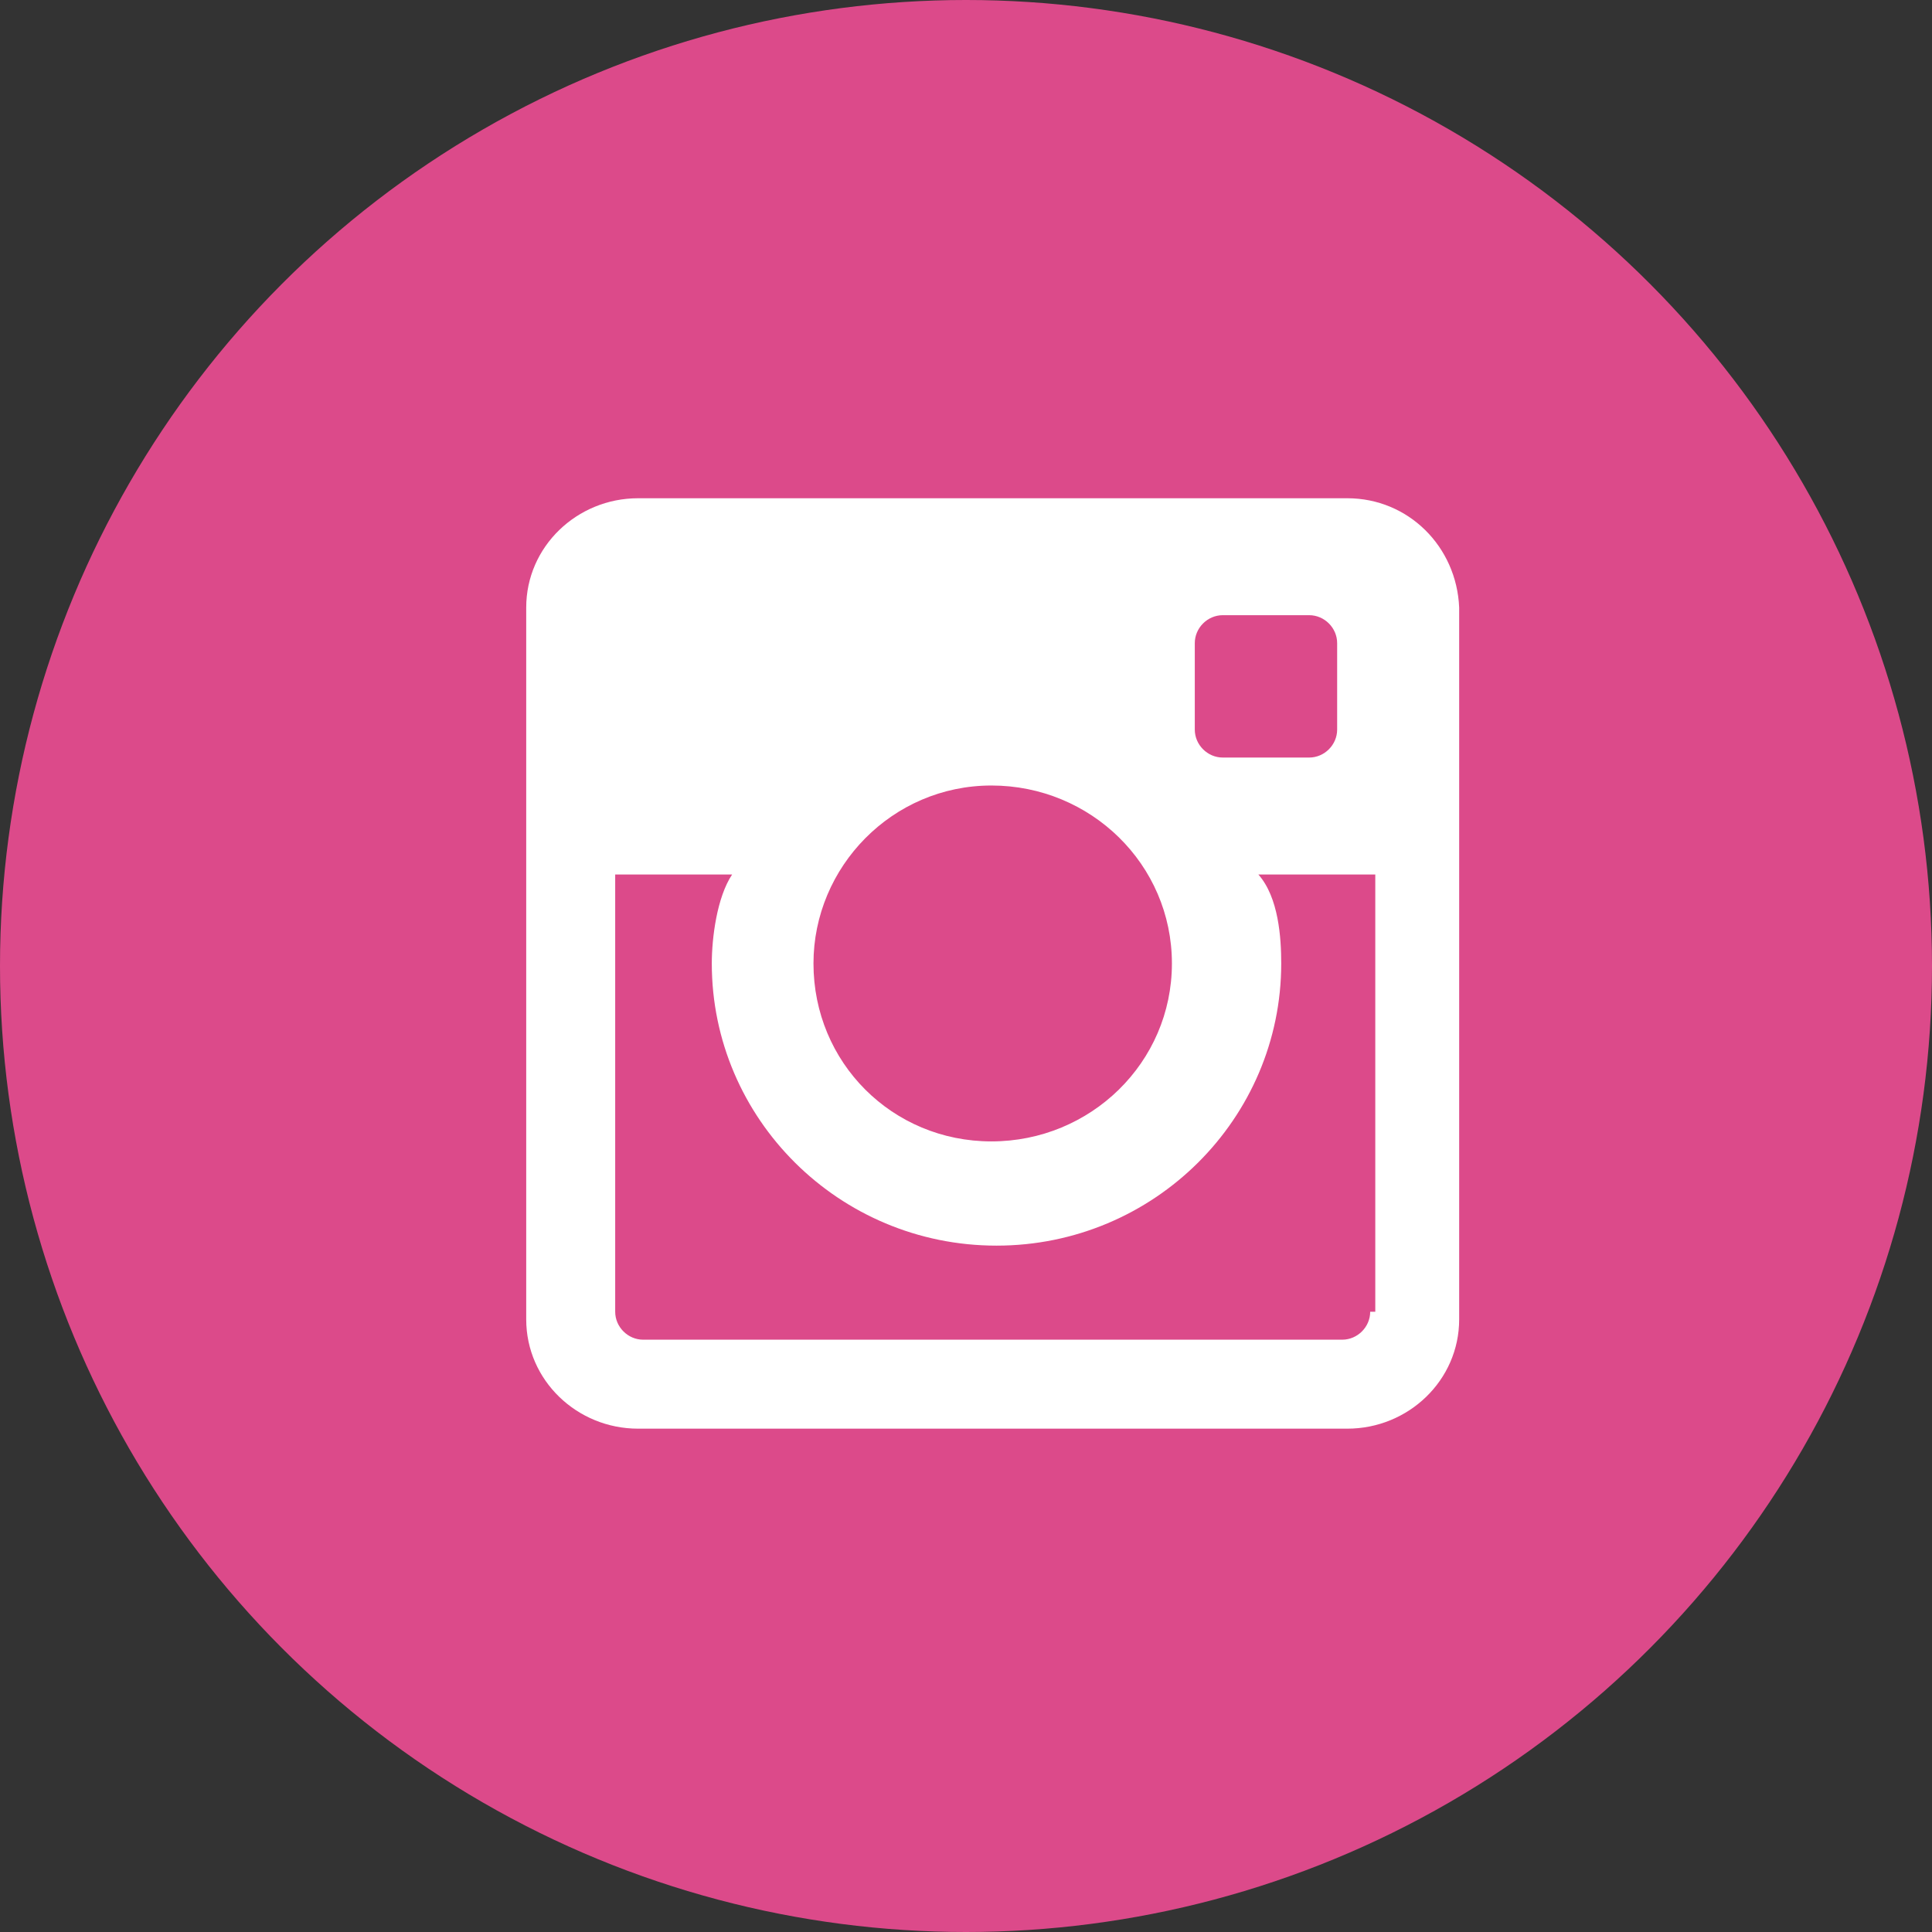
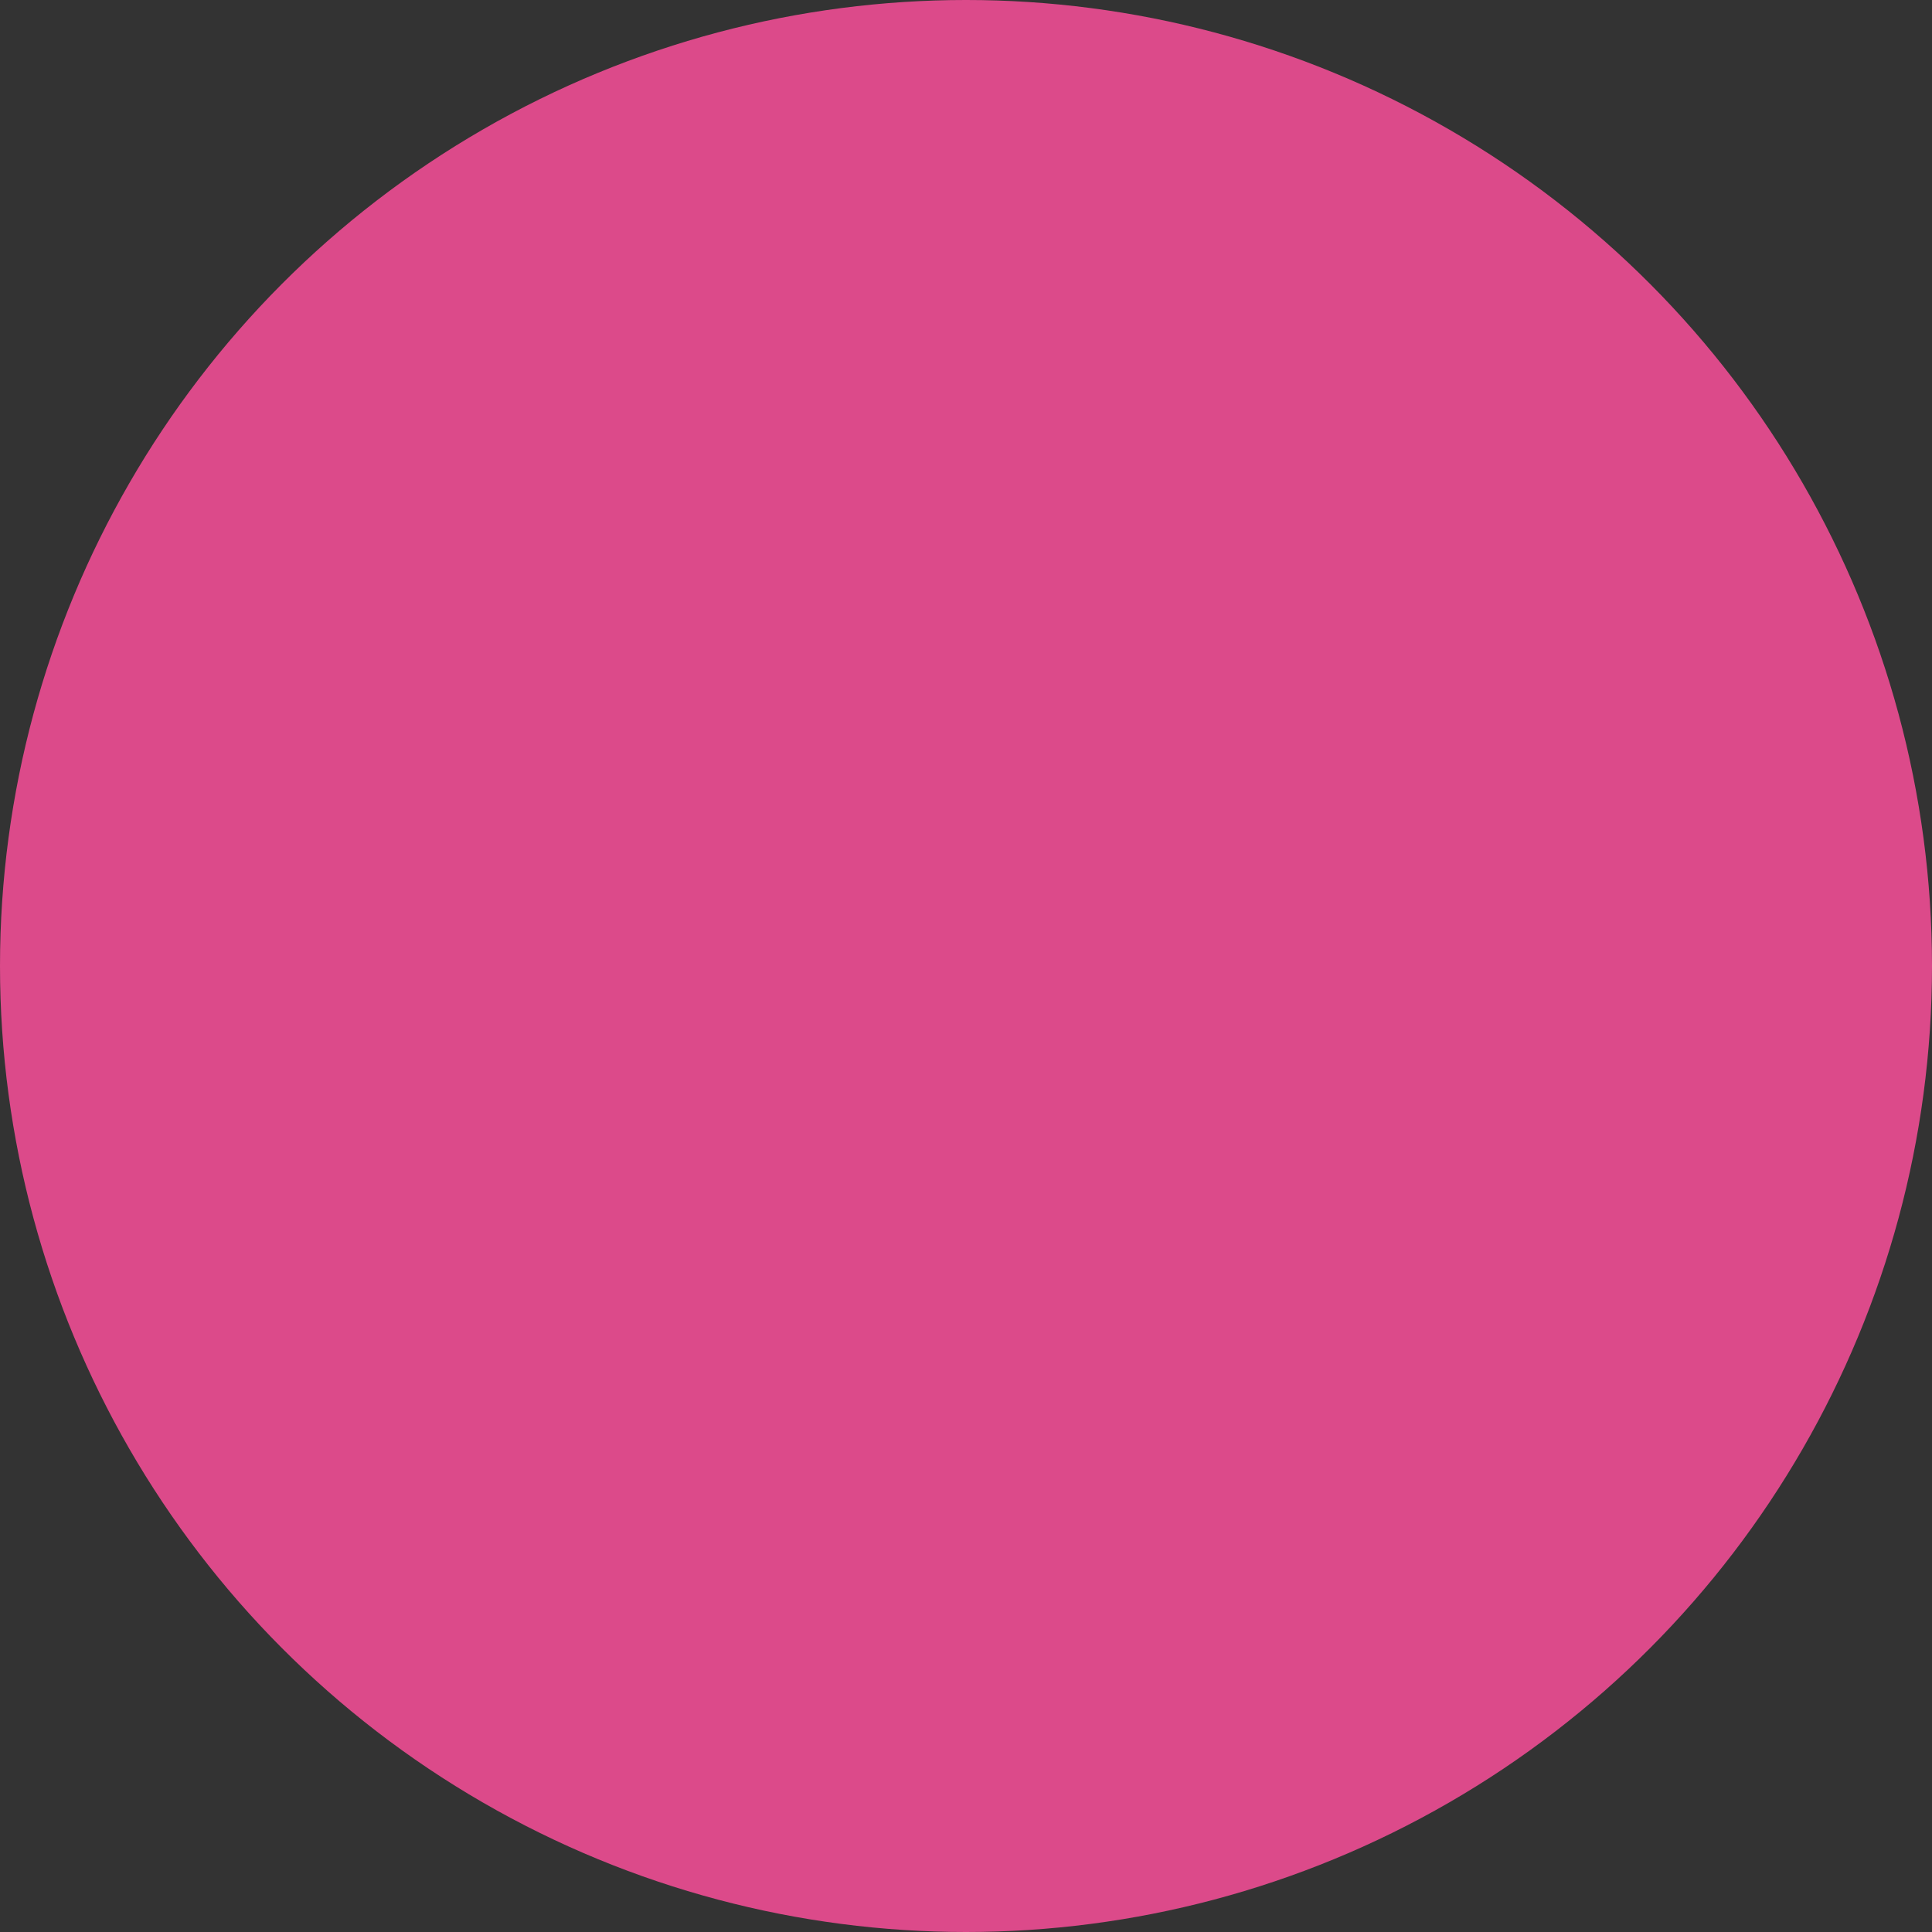
<svg xmlns="http://www.w3.org/2000/svg" xmlns:ns1="http://www.inkscape.org/namespaces/inkscape" xmlns:ns2="http://sodipodi.sourceforge.net/DTD/sodipodi-0.dtd" width="21.449mm" height="21.449mm" viewBox="0 0 76 76" id="svg4526" version="1.1" ns1:version="0.91 r13725" ns2:docname="instagram.svg">
  <rect x="0" y="0" width="76" height="76" fill="#333333" stroke="none" />
  <defs id="defs4528" />
  <ns2:namedview id="base" pagecolor="#ffffff" bordercolor="#666666" borderopacity="1.0" ns1:pageopacity="0.0" ns1:pageshadow="2" ns1:zoom="0.35" ns1:cx="333" ns1:cy="312.28571" ns1:document-units="px" ns1:current-layer="layer1" showgrid="false" fit-margin-top="0" fit-margin-left="0" fit-margin-right="0" fit-margin-bottom="0" ns1:window-width="467" ns1:window-height="379" ns1:window-x="1991" ns1:window-y="150" ns1:window-maximized="0" />
  <g ns1:label="Capa 1" ns1:groupmode="layer" id="layer1" transform="translate(-42,-768.648)">
    <g id="Instagram_6_" transform="translate(-930.1,258.848)">
      <circle style="fill:#e64c8f;fill-opacity:0.941" id="circle100" r="38" cy="547.8" cx="1010.1" />
-       <path style="fill:#ffffff" ns1:connector-curvature="0" d="m 1025.1,529.4 -27.9,0 c -2.4,0 -4.4,1.9 -4.4,4.3 l 0,28 c 0,2.4 2,4.3 4.4,4.3 l 27.9,0 c 2.4,0 4.4,-1.9 4.4,-4.3 l 0,-28 c -0.1,-2.4 -2,-4.3 -4.4,-4.3 z m -6,5.7 c 0,-0.6 0.5,-1.1 1.1,-1.1 l 3.4,0 c 0.6,0 1.1,0.5 1.1,1.1 l 0,3.4 c 0,0.6 -0.5,1.1 -1.1,1.1 l -3.4,0 c -0.6,0 -1.1,-0.5 -1.1,-1.1 l 0,-3.4 z m -8,5.6 c 3.9,0 7.1,3.1 7.1,7 0,3.9 -3.2,7 -7.1,7 -3.9,0 -7,-3.1 -7,-7 0,-3.8 3.1,-7 7,-7 z m 14.9,20.7 c 0,0.6 -0.5,1.1 -1.1,1.1 l -27.5,0 c -0.6,0 -1.1,-0.5 -1.1,-1.1 l 0,-17.2 4.6,0 c -0.6,0.9 -0.8,2.5 -0.8,3.5 0,6.1 5,11.1 11.2,11.1 6.2,0 11.2,-5 11.2,-11.1 0,-1 -0.1,-2.6 -0.9,-3.5 l 4.6,0 0,17.2 z" id="Instagram_2_" />
    </g>
  </g>
</svg>